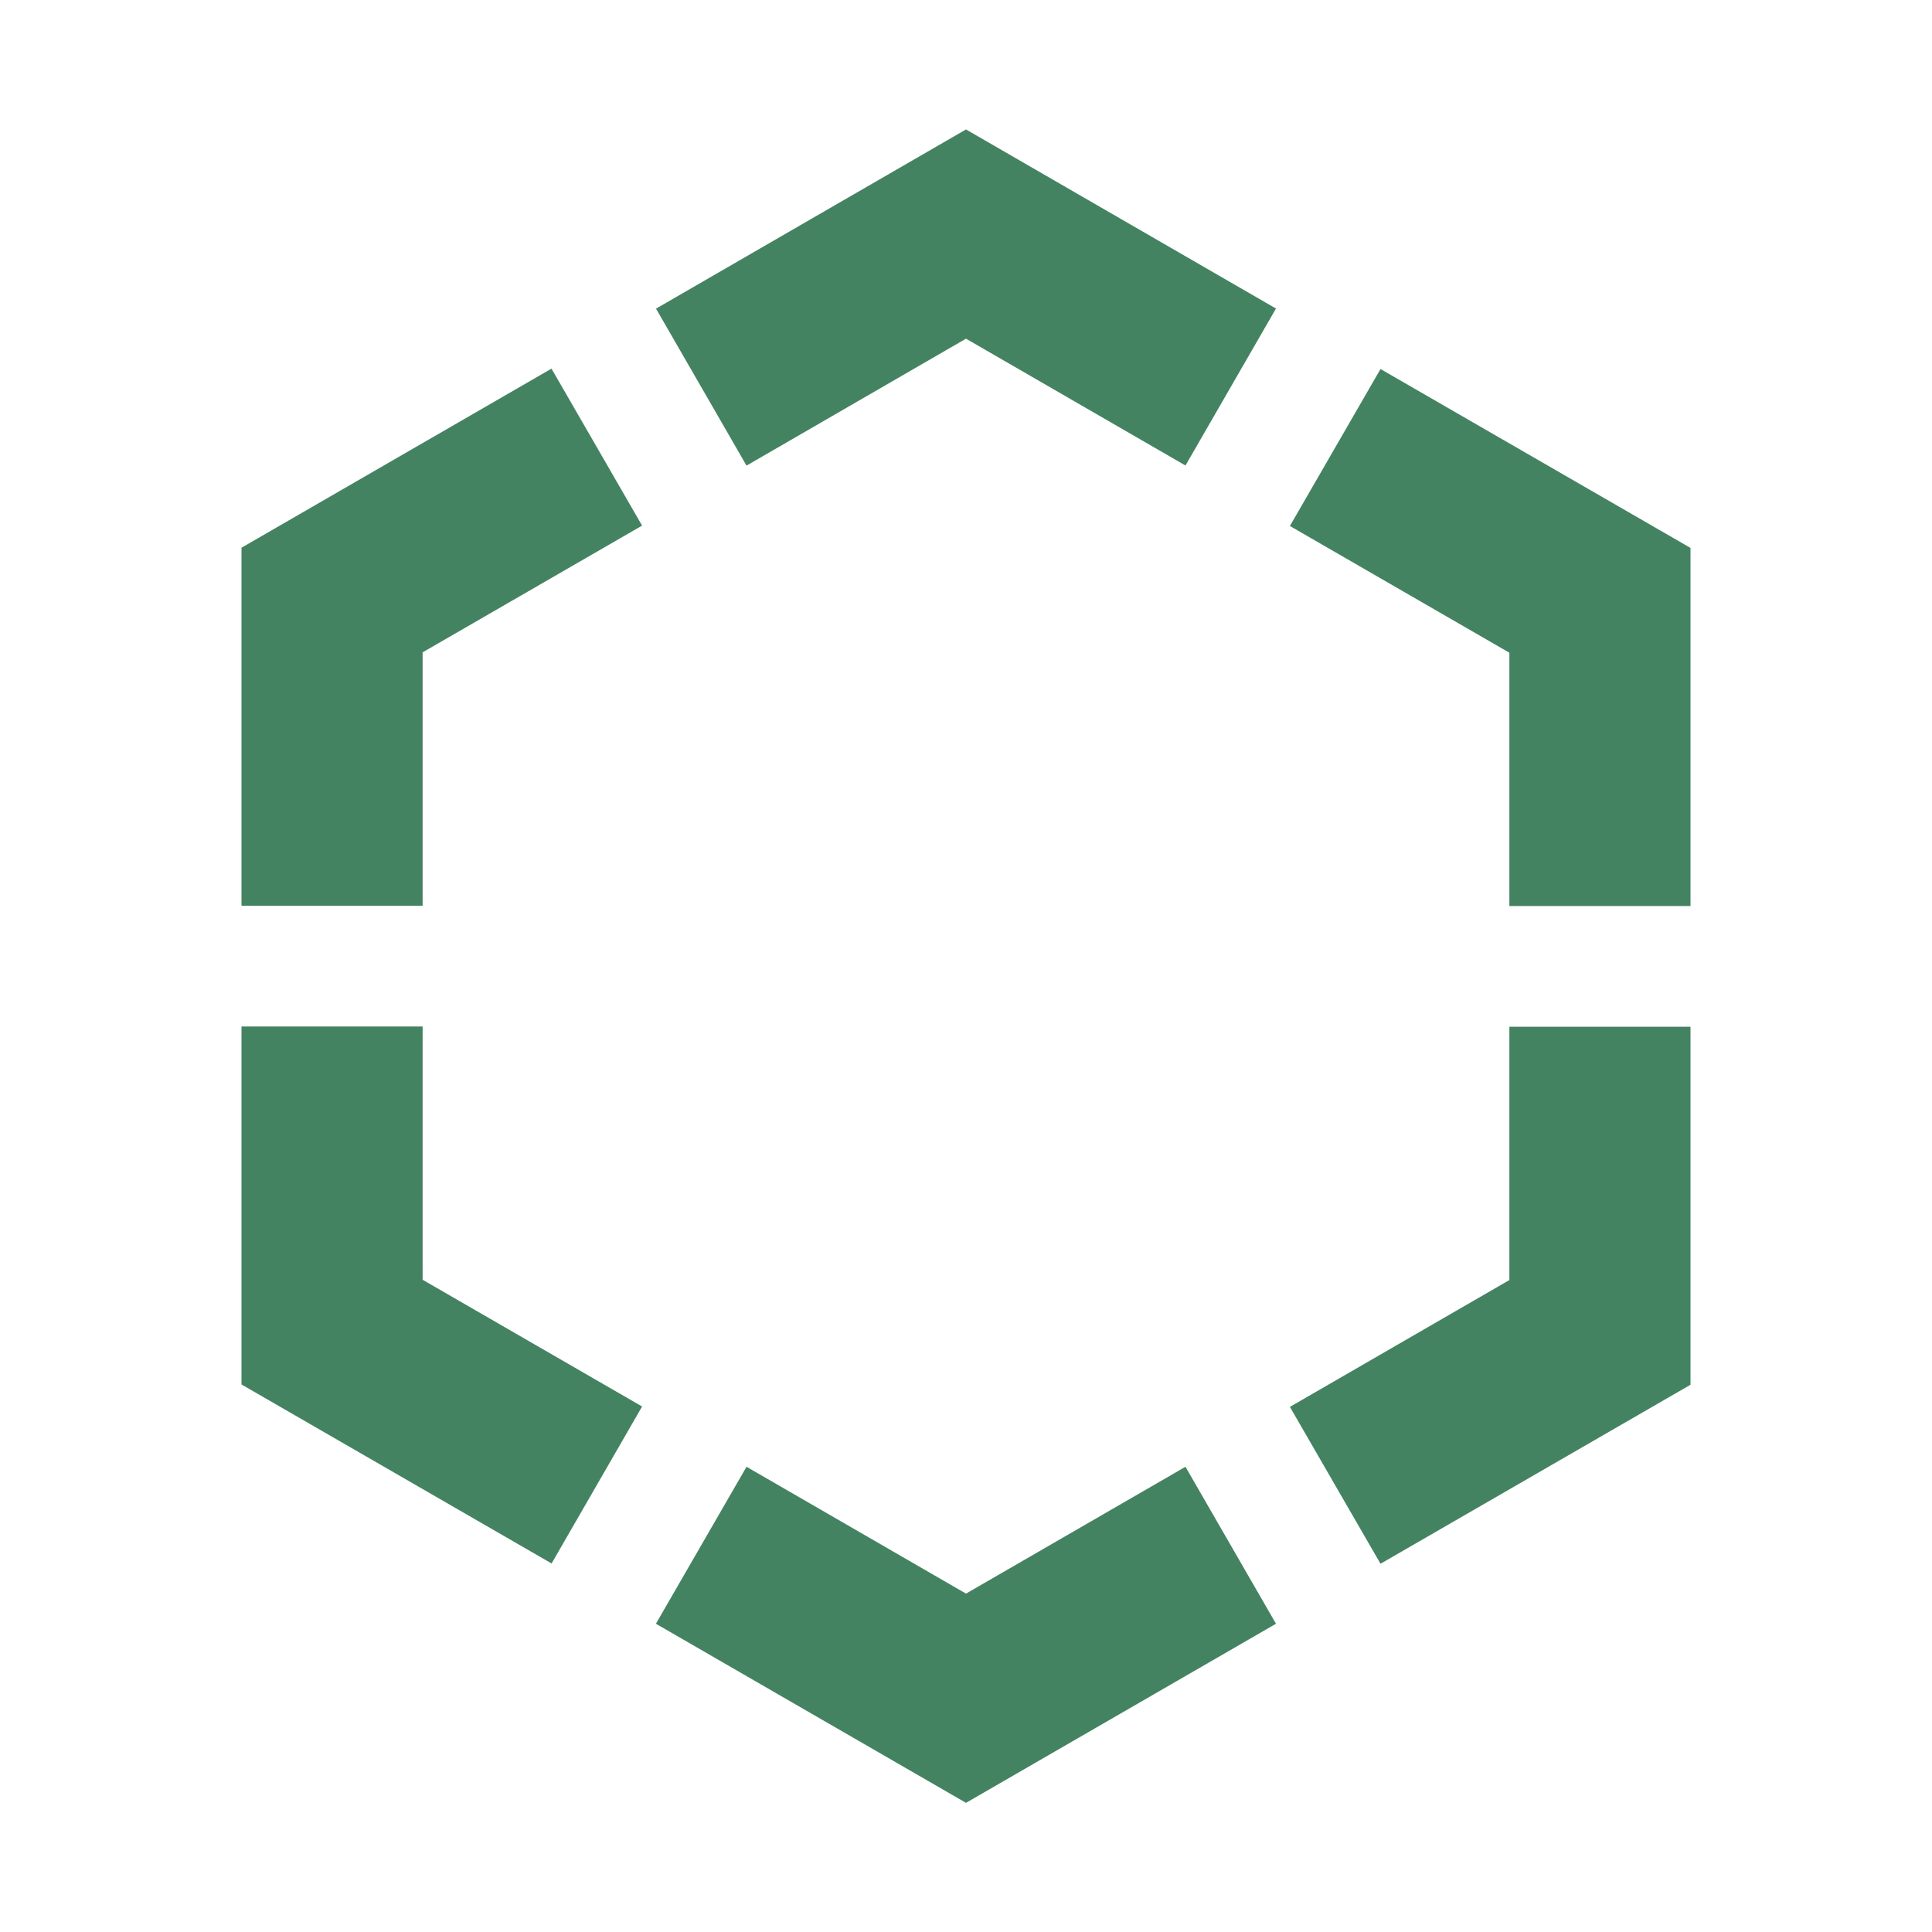
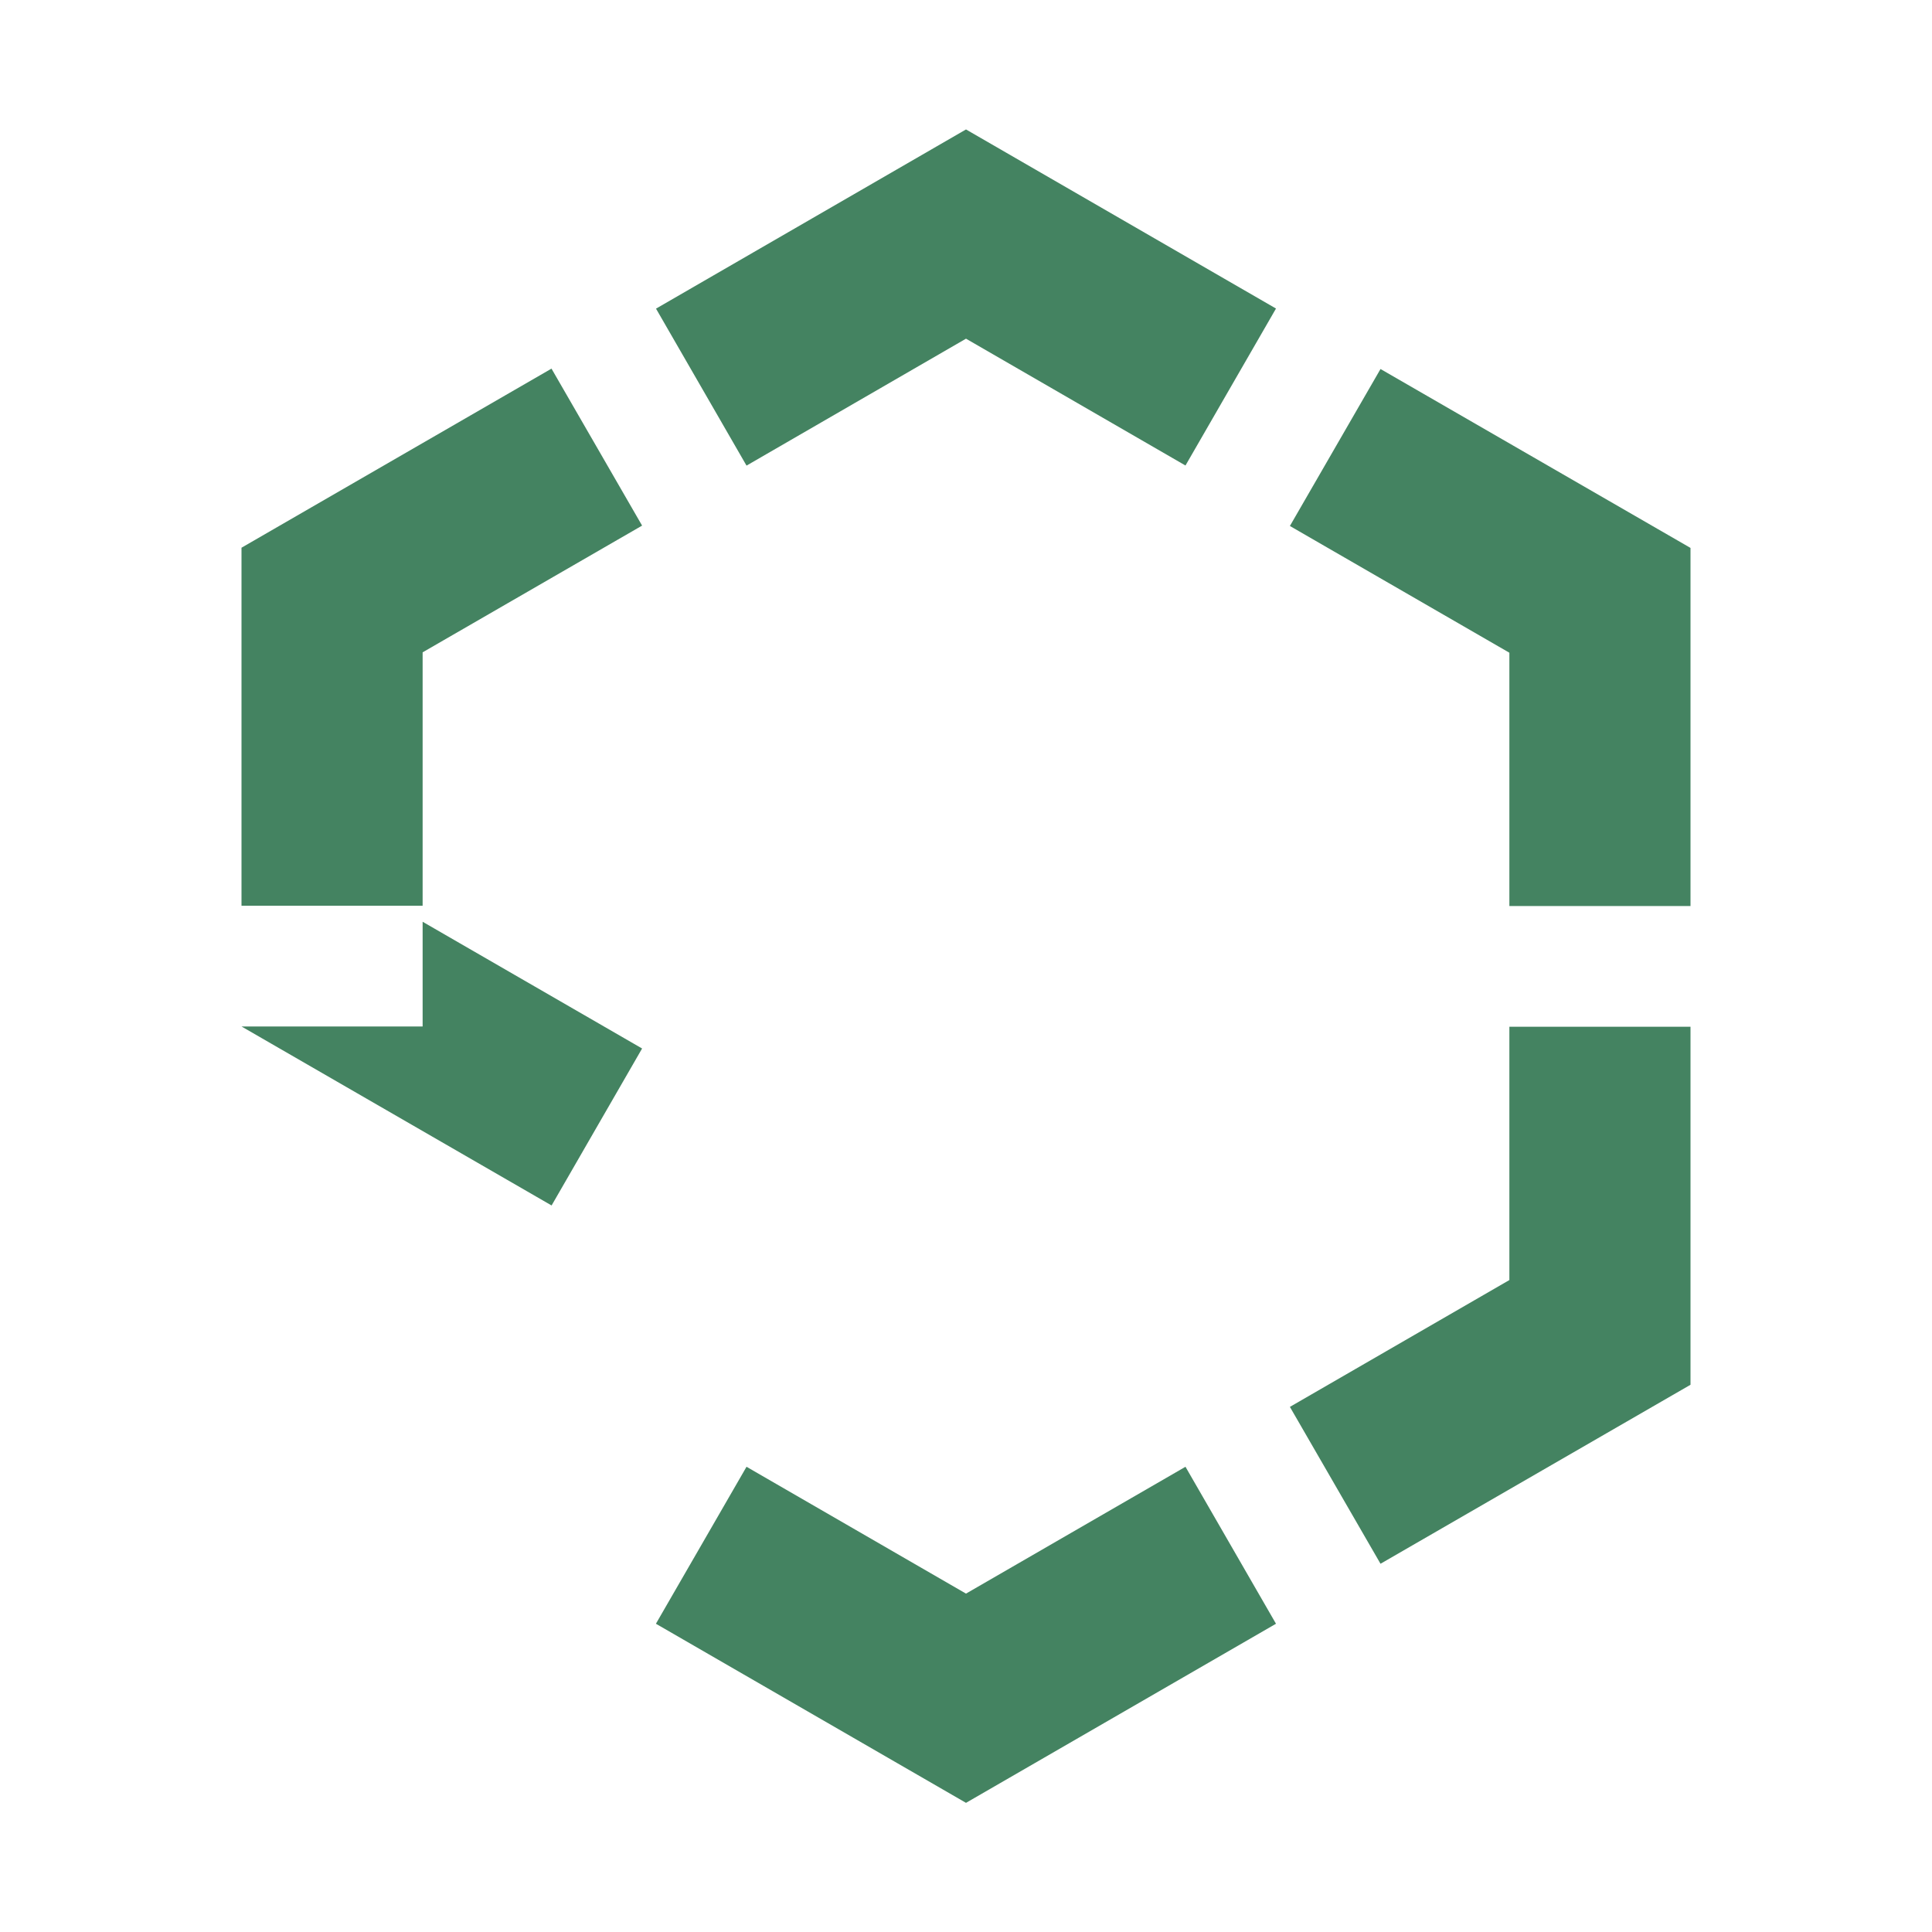
<svg xmlns="http://www.w3.org/2000/svg" viewBox="0 0 20 20" fill="#448361">
-   <path d="m12.272 15.184.937 1.625L10 18.663l-3.21-1.854.938-1.625L10 16.497zM2.5 5.67v3.706h1.875V6.753l2.272-1.312-.938-1.625zm1.875 4.956H2.5v3.706l3.21 1.853.937-1.625-2.272-1.312zm2.416-7.431.937 1.625L10 3.506l2.272 1.313.937-1.625L10 1.34zm7.5.625-.938 1.625 2.272 1.312v2.622H17.5V5.672zm1.334 9.431-2.272 1.313.938 1.624 3.209-1.853v-3.706h-1.875z" fill="#448361" />
+   <path d="m12.272 15.184.937 1.625L10 18.663l-3.21-1.854.938-1.625L10 16.497zM2.5 5.67v3.706h1.875V6.753l2.272-1.312-.938-1.625zm1.875 4.956H2.5l3.21 1.853.937-1.625-2.272-1.312zm2.416-7.431.937 1.625L10 3.506l2.272 1.313.937-1.625L10 1.34zm7.5.625-.938 1.625 2.272 1.312v2.622H17.5V5.672zm1.334 9.431-2.272 1.313.938 1.624 3.209-1.853v-3.706h-1.875z" fill="#448361" />
</svg>